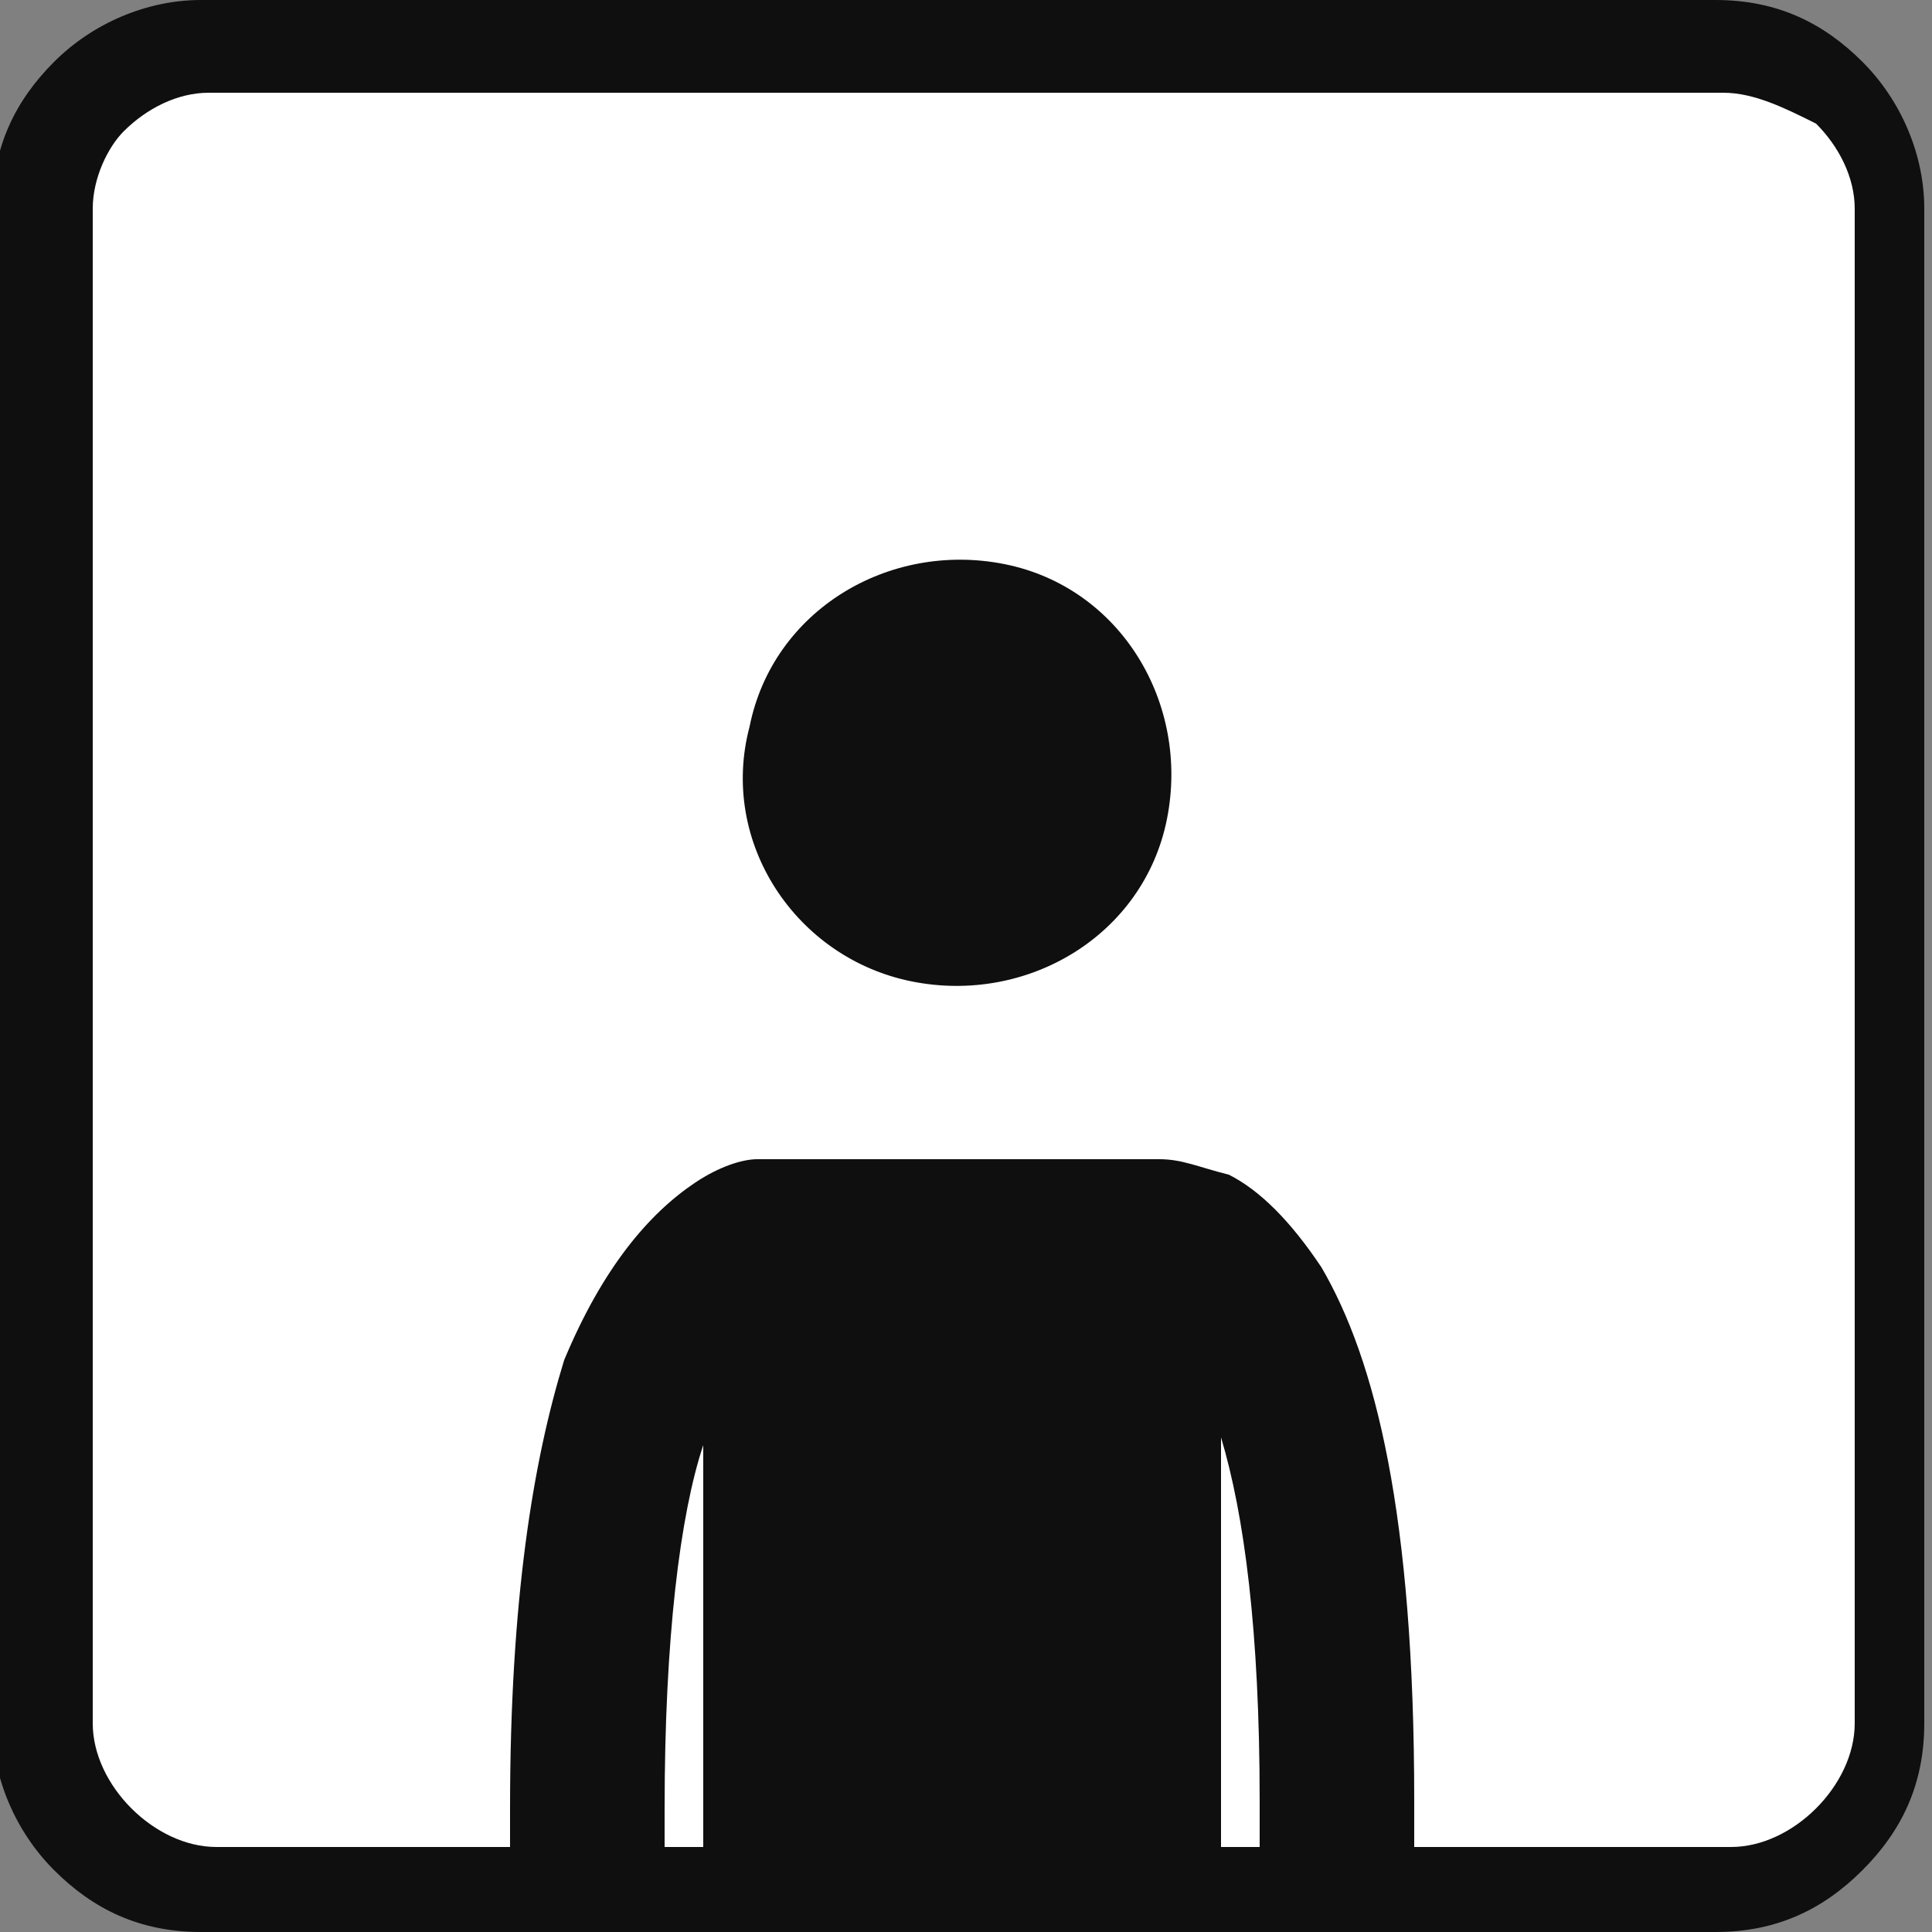
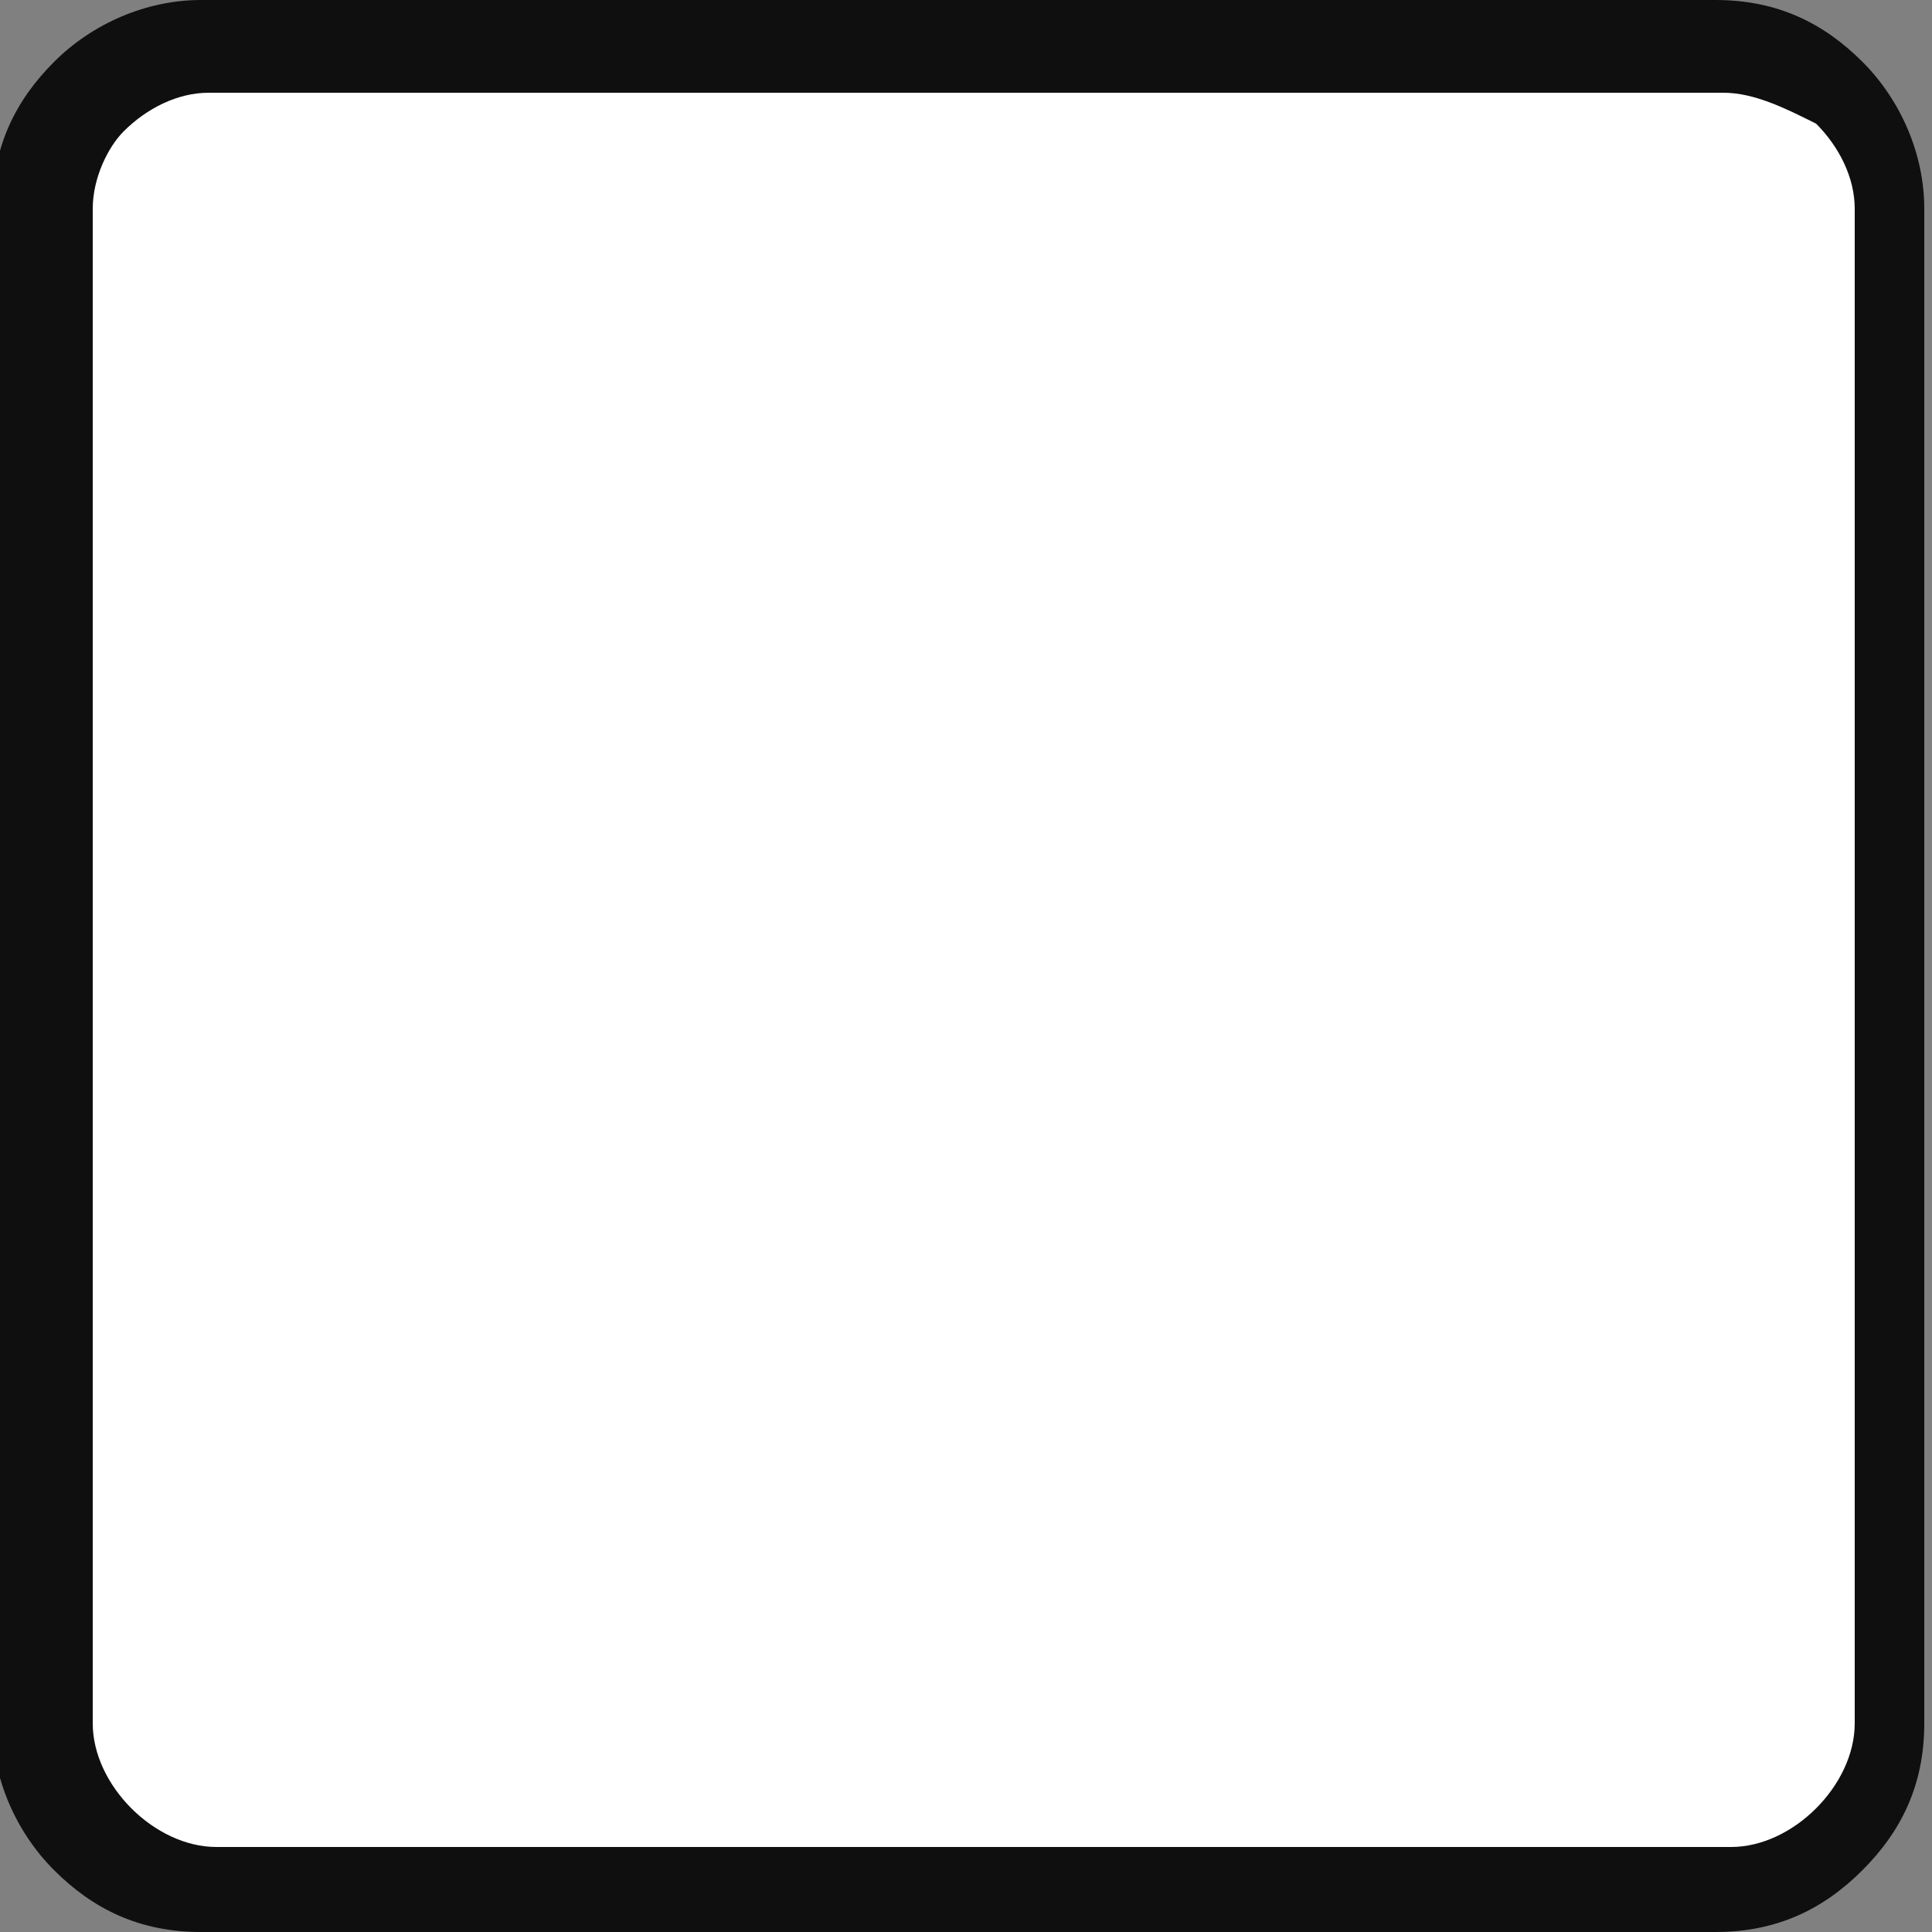
<svg xmlns="http://www.w3.org/2000/svg" version="1.1" id="Calque_1" x="0px" y="0px" viewBox="0 0 25 25" style="enable-background:new 0 0 25 25;" xml:space="preserve">
  <rect x="0" y="0" width="25" height="25" fill="#808080" stroke="none" />
  <style type="text/css">
	.st0{fill:#0F0F0F;}
	.st1{fill:#FFFFFF;}
</style>
  <g>
    <g>
      <path class="st0" d="M2.6,0h19.6c0.8,0,1.4,0.3,1.9,0.8c0.5,0.5,0.8,1.2,0.8,1.9v19.6c0,0.8-0.3,1.4-0.8,1.9    C23.6,24.7,23,25,22.2,25H2.6c-0.8,0-1.4-0.3-1.9-0.8c-0.5-0.5-0.8-1.2-0.8-1.9V2.7c0-0.8,0.3-1.4,0.8-1.9C1.2,0.3,1.9,0,2.6,0    L2.6,0z" />
      <path class="st1" d="M22.3,1.2H2.7c-0.4,0-0.8,0.2-1.1,0.5C1.4,1.9,1.2,2.3,1.2,2.7v19.6c0,0.4,0.2,0.8,0.5,1.1    c0.3,0.3,0.7,0.5,1.1,0.5h19.6c0.4,0,0.8-0.2,1.1-0.5c0.3-0.3,0.5-0.7,0.5-1.1V2.7c0-0.4-0.2-0.8-0.5-1.1    C23.1,1.4,22.7,1.2,22.3,1.2L22.3,1.2z" />
    </g>
    <g>
-       <path class="st0" d="M11.8,12.7c1.5,0.3,3-0.6,3.3-2.1c0.3-1.5-0.6-3-2.1-3.3c-1.5-0.3-3,0.6-3.3,2.1    C9.3,10.9,10.3,12.4,11.8,12.7z" />
-       <path class="st0" d="M8.6,24.3c0-0.3,0-0.6,0-0.9c0-2.2,0.2-3.8,0.5-4.7V22v2.2h6.7V22v-3.4c0.3,1,0.5,2.5,0.5,4.7    c0,0.3,0,0.6,0,0.9h2c0-0.3,0-0.6,0-0.9c0-3.7-0.5-5.7-1.2-6.9c-0.4-0.6-0.8-1-1.2-1.2C15.5,15.1,15.3,15,15,15    c-0.1,0-0.1,0-0.2,0H10c-0.1,0-0.1,0-0.2,0c-0.2,0-0.5,0.1-0.8,0.3c-0.6,0.4-1.2,1.1-1.7,2.3c-0.4,1.3-0.7,3.1-0.7,5.8    c0,0.3,0,0.6,0,0.9H8.6z" />
-     </g>
+       </g>
  </g>
</svg>